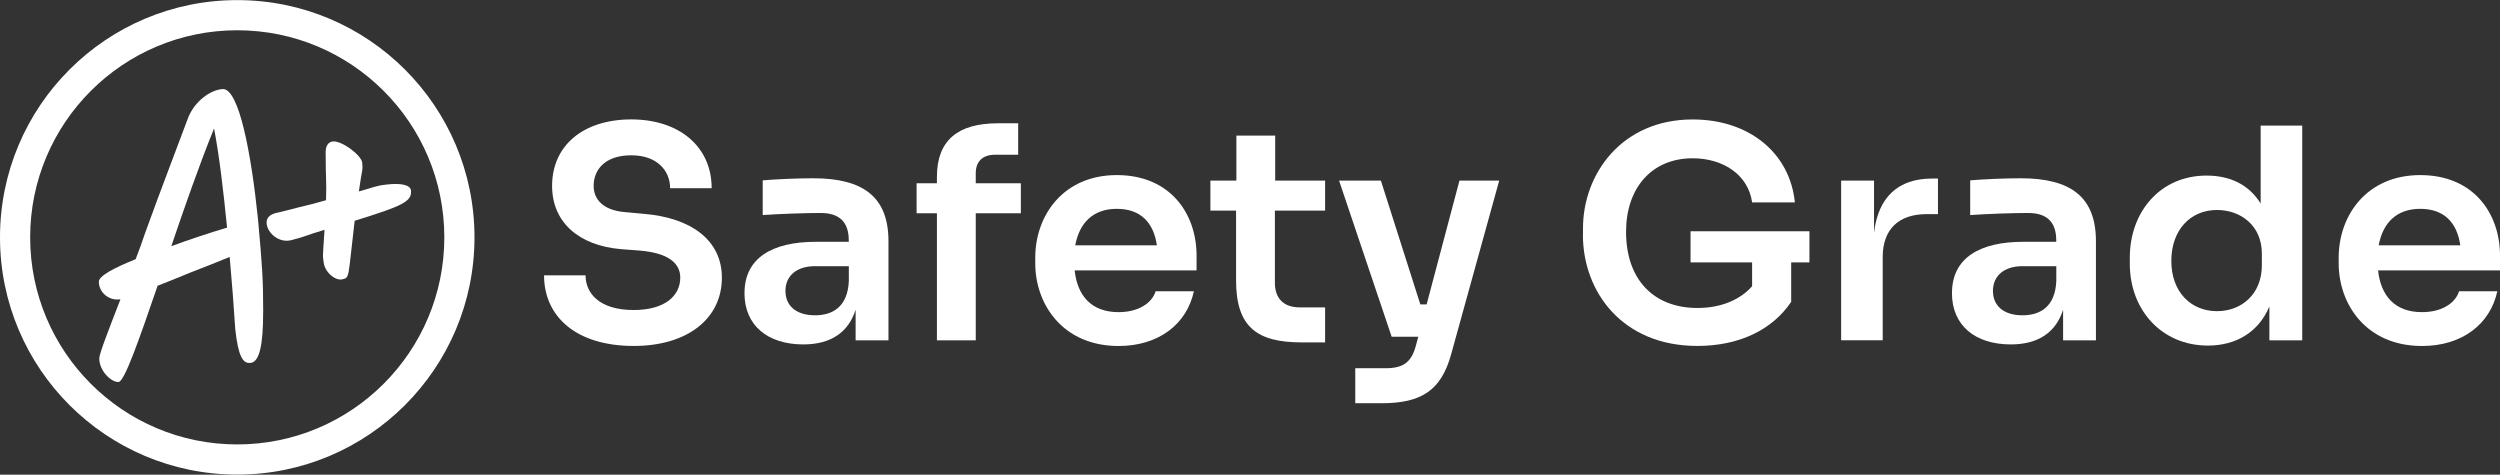
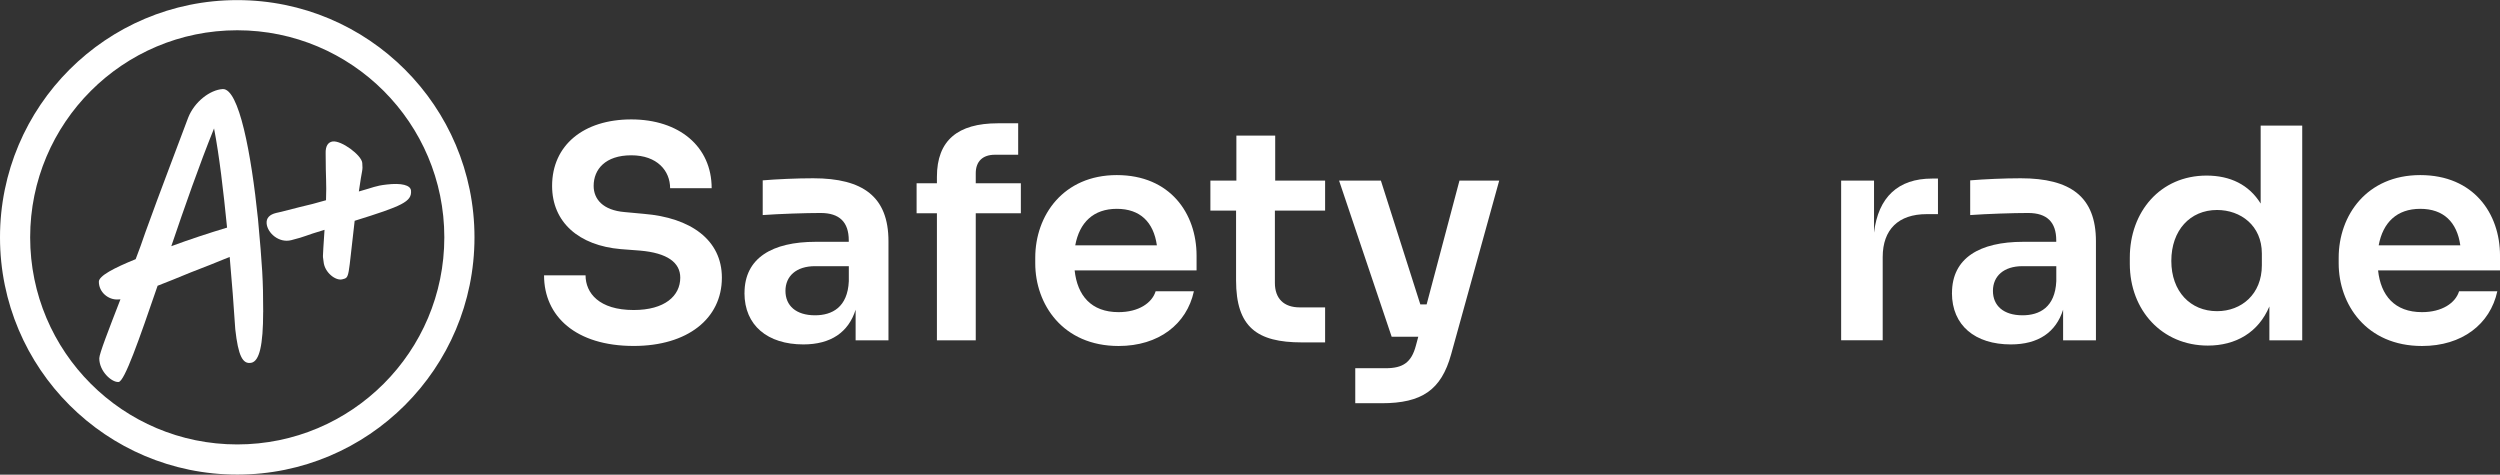
<svg xmlns="http://www.w3.org/2000/svg" width="237" height="45" viewBox="0 0 237 45" fill="none">
  <rect x="0" y="0" width="237" height="45" fill="#333333" stroke="none" />
  <g clip-path="url(#clip0_2505_4044)">
    <path d="M24.947 29.582C24.947 32.716 24.593 34.241 23.82 34.392C23.008 34.548 22.585 33.744 22.304 31.212C22.163 29.059 21.988 26.726 21.774 24.357C20.578 24.854 19.31 25.351 18.076 25.827C16.841 26.341 15.821 26.747 14.941 27.089C13.177 32.223 11.806 36.164 11.243 36.212C10.606 36.268 9.411 35.214 9.411 33.969C9.411 33.541 10.29 31.285 11.418 28.377C11.311 28.381 11.243 28.385 11.17 28.39C10.29 28.437 9.372 27.72 9.372 26.704C9.372 26.159 10.781 25.412 12.861 24.569C13.177 23.748 13.493 22.888 13.779 22.032C15.223 18.017 16.914 13.656 17.832 11.171C18.43 9.637 19.912 8.522 21.108 8.444C22.658 8.354 23.82 14.573 24.456 20.757C24.866 25.282 24.951 26.522 24.951 29.582H24.947ZM16.244 23.337C17.969 22.698 19.835 22.084 21.526 21.578C21.176 18.073 20.788 14.737 20.292 12.174C18.883 15.662 17.508 19.599 16.239 23.337H16.244Z" fill="white" />
    <path d="M25.277 21.199C25.23 20.668 25.555 20.339 26.178 20.188C26.733 20.058 26.272 20.188 28.382 19.639C29.215 19.453 30.043 19.233 30.906 18.982C30.97 17.266 30.876 17.046 30.872 14.561C30.842 13.805 31.132 13.48 31.516 13.415C32.353 13.277 34.284 14.716 34.343 15.447C34.412 16.251 34.322 15.948 34.019 18.152C35.42 17.768 35.552 17.621 36.637 17.495C38.072 17.323 38.922 17.556 38.964 18.07C39.054 19.12 38.132 19.527 33.622 20.931C32.968 26.424 33.173 26.299 32.447 26.48C31.824 26.64 30.765 25.836 30.675 24.803C30.611 24.052 30.551 25.072 30.765 21.787C28.8 22.37 29.095 22.392 27.609 22.768C26.43 23.066 25.354 22.076 25.277 21.191V21.199Z" fill="white" />
    <path d="M44.981 22.5C44.981 34.922 34.912 44.991 22.491 44.991C10.069 44.991 0 34.922 0 22.5C0 10.079 10.069 0.01 22.491 0.01C34.912 0.01 44.981 10.079 44.981 22.5ZM2.859 22.5C2.859 33.343 11.648 42.132 22.491 42.132C33.333 42.132 42.122 33.343 42.122 22.5C42.122 11.658 33.333 2.869 22.491 2.869C11.648 2.869 2.859 11.658 2.859 22.5Z" fill="white" />
    <path d="M51.571 26.099H55.511C55.511 27.773 56.786 29.39 60.071 29.39C63.018 29.39 64.489 28.052 64.489 26.32C64.489 24.896 63.272 23.977 60.667 23.756L58.854 23.617C54.89 23.28 52.339 21.081 52.339 17.622C52.339 13.774 55.315 11.32 59.846 11.32C64.377 11.32 67.466 13.884 67.466 17.844H63.527C63.527 16.198 62.309 14.722 59.846 14.722C57.383 14.722 56.278 16.059 56.278 17.622C56.278 18.878 57.158 19.936 59.225 20.105L61.039 20.273C65.457 20.634 68.434 22.727 68.434 26.325C68.434 30.203 65.179 32.796 60.076 32.796C54.582 32.796 51.576 29.981 51.576 26.104L51.571 26.099Z" fill="white" />
    <path d="M70.58 27.773C70.58 24.453 73.215 22.924 77.32 22.924H80.463V22.784C80.463 21.057 79.583 20.191 77.799 20.191C76.382 20.191 73.889 20.273 72.305 20.388V17.098C73.61 16.987 75.561 16.9 77.091 16.9C81.822 16.9 84.227 18.656 84.227 22.866V32.261H81.113V29.36C80.434 31.506 78.762 32.651 76.157 32.651C72.784 32.651 70.575 30.866 70.575 27.773H70.58ZM80.468 26.657V25.233H77.266C75.482 25.233 74.461 26.18 74.461 27.576C74.461 28.971 75.453 29.89 77.266 29.89C78.879 29.89 80.356 29.134 80.468 26.657Z" fill="white" />
    <path d="M88.82 32.263V20.217H86.894V17.374H88.82V16.763C88.82 13.304 90.805 11.688 94.597 11.688H96.523V14.67H94.314C93.151 14.67 92.501 15.31 92.501 16.426V17.374H96.777V20.217H92.501V32.263H88.82Z" fill="white" />
    <path d="M98.142 24.959V24.43C98.142 20.417 100.805 16.598 105.874 16.598C110.942 16.598 113.435 20.249 113.435 24.237V25.632H101.876C102.13 28.004 103.435 29.591 106.04 29.591C107.937 29.591 109.212 28.726 109.554 27.614H113.181C112.502 30.736 109.838 32.8 106.045 32.8C100.747 32.8 98.142 28.841 98.142 24.964V24.959ZM101.939 23.256H109.672C109.359 21.052 108.083 19.797 105.874 19.797C103.665 19.797 102.335 21.081 101.934 23.256H101.939Z" fill="white" />
    <path d="M123.411 32.459C119.164 32.459 117.179 31.011 117.179 26.576V19.966H114.745V17.123H117.209V12.855H120.889V17.123H125.62V19.966H120.86V26.826C120.86 28.303 121.71 29.14 123.211 29.14H125.62V32.459H123.411Z" fill="white" />
    <path d="M128.479 38.226V34.907H131.368C132.981 34.907 133.802 34.377 134.227 32.761L134.452 31.924H131.93L126.944 17.121H130.908L134.647 28.859H135.244L138.357 17.121H142.125L137.565 33.598C136.632 36.97 134.789 38.226 130.991 38.226H128.469H128.479Z" fill="white" />
-     <path d="M150.068 22.254V21.639C150.068 16.51 153.724 11.324 160.464 11.324C165.875 11.324 169.697 14.557 170.152 19.185H166.1C165.733 16.563 163.353 15.005 160.464 15.005C156.584 15.005 154.15 17.819 154.15 21.975C154.15 26.521 156.784 29.196 160.919 29.196C163.158 29.196 164.971 28.417 166.1 27.132V24.876H160.264V21.922H171.535V24.876H169.805V28.614C168.021 31.265 164.878 32.795 160.909 32.795C153.798 32.795 150.059 27.666 150.059 22.254H150.068Z" fill="white" />
    <path d="M174.54 32.26V17.12H177.658V22.056C178.054 18.684 179.951 16.928 183.152 16.928H183.719V20.3H182.644C179.98 20.3 178.48 21.748 178.48 24.37V32.26H174.54Z" fill="white" />
    <path d="M185.049 27.773C185.049 24.453 187.683 22.924 191.789 22.924H194.932V22.784C194.932 21.057 194.052 20.191 192.268 20.191C190.851 20.191 188.358 20.273 186.774 20.388V17.098C188.079 16.987 190.029 16.9 191.559 16.9C196.291 16.9 198.695 18.656 198.695 22.866V32.261H195.582V29.36C194.902 31.506 193.231 32.651 190.626 32.651C187.253 32.651 185.044 30.866 185.044 27.773H185.049ZM194.937 26.657V25.233H191.735C189.951 25.233 188.93 26.18 188.93 27.576C188.93 28.971 189.922 29.89 191.735 29.89C193.348 29.89 194.824 29.134 194.937 26.657Z" fill="white" />
    <path d="M201.906 25.011V24.424C201.906 20.075 204.795 16.645 209.184 16.645C211.423 16.645 213.207 17.511 214.311 19.296V11.906H218.251V32.261H215.137V29.052C214.091 31.534 211.936 32.761 209.301 32.761C204.966 32.761 201.906 29.417 201.906 25.011ZM214.424 25.15V24.034C214.424 21.384 212.415 19.907 210.176 19.907C207.625 19.907 205.841 21.831 205.841 24.732C205.841 27.633 207.654 29.499 210.176 29.499C212.498 29.499 214.424 27.883 214.424 25.15Z" fill="white" />
    <path d="M221.707 24.959V24.43C221.707 20.417 224.371 16.598 229.439 16.598C234.508 16.598 237.001 20.249 237.001 24.237V25.632H225.441C225.695 28.004 227 29.591 229.606 29.591C231.502 29.591 232.778 28.726 233.12 27.614H236.746C236.067 30.736 233.403 32.8 229.61 32.8C224.312 32.8 221.707 28.841 221.707 24.964V24.959ZM225.505 23.256H233.237C232.924 21.052 231.649 19.797 229.439 19.797C227.23 19.797 225.901 21.081 225.5 23.256H225.505Z" fill="white" />
  </g>
  <defs>
    <clipPath id="clip0_2505_4044">
      <rect width="237" height="45" fill="white" />
    </clipPath>
  </defs>
</svg>